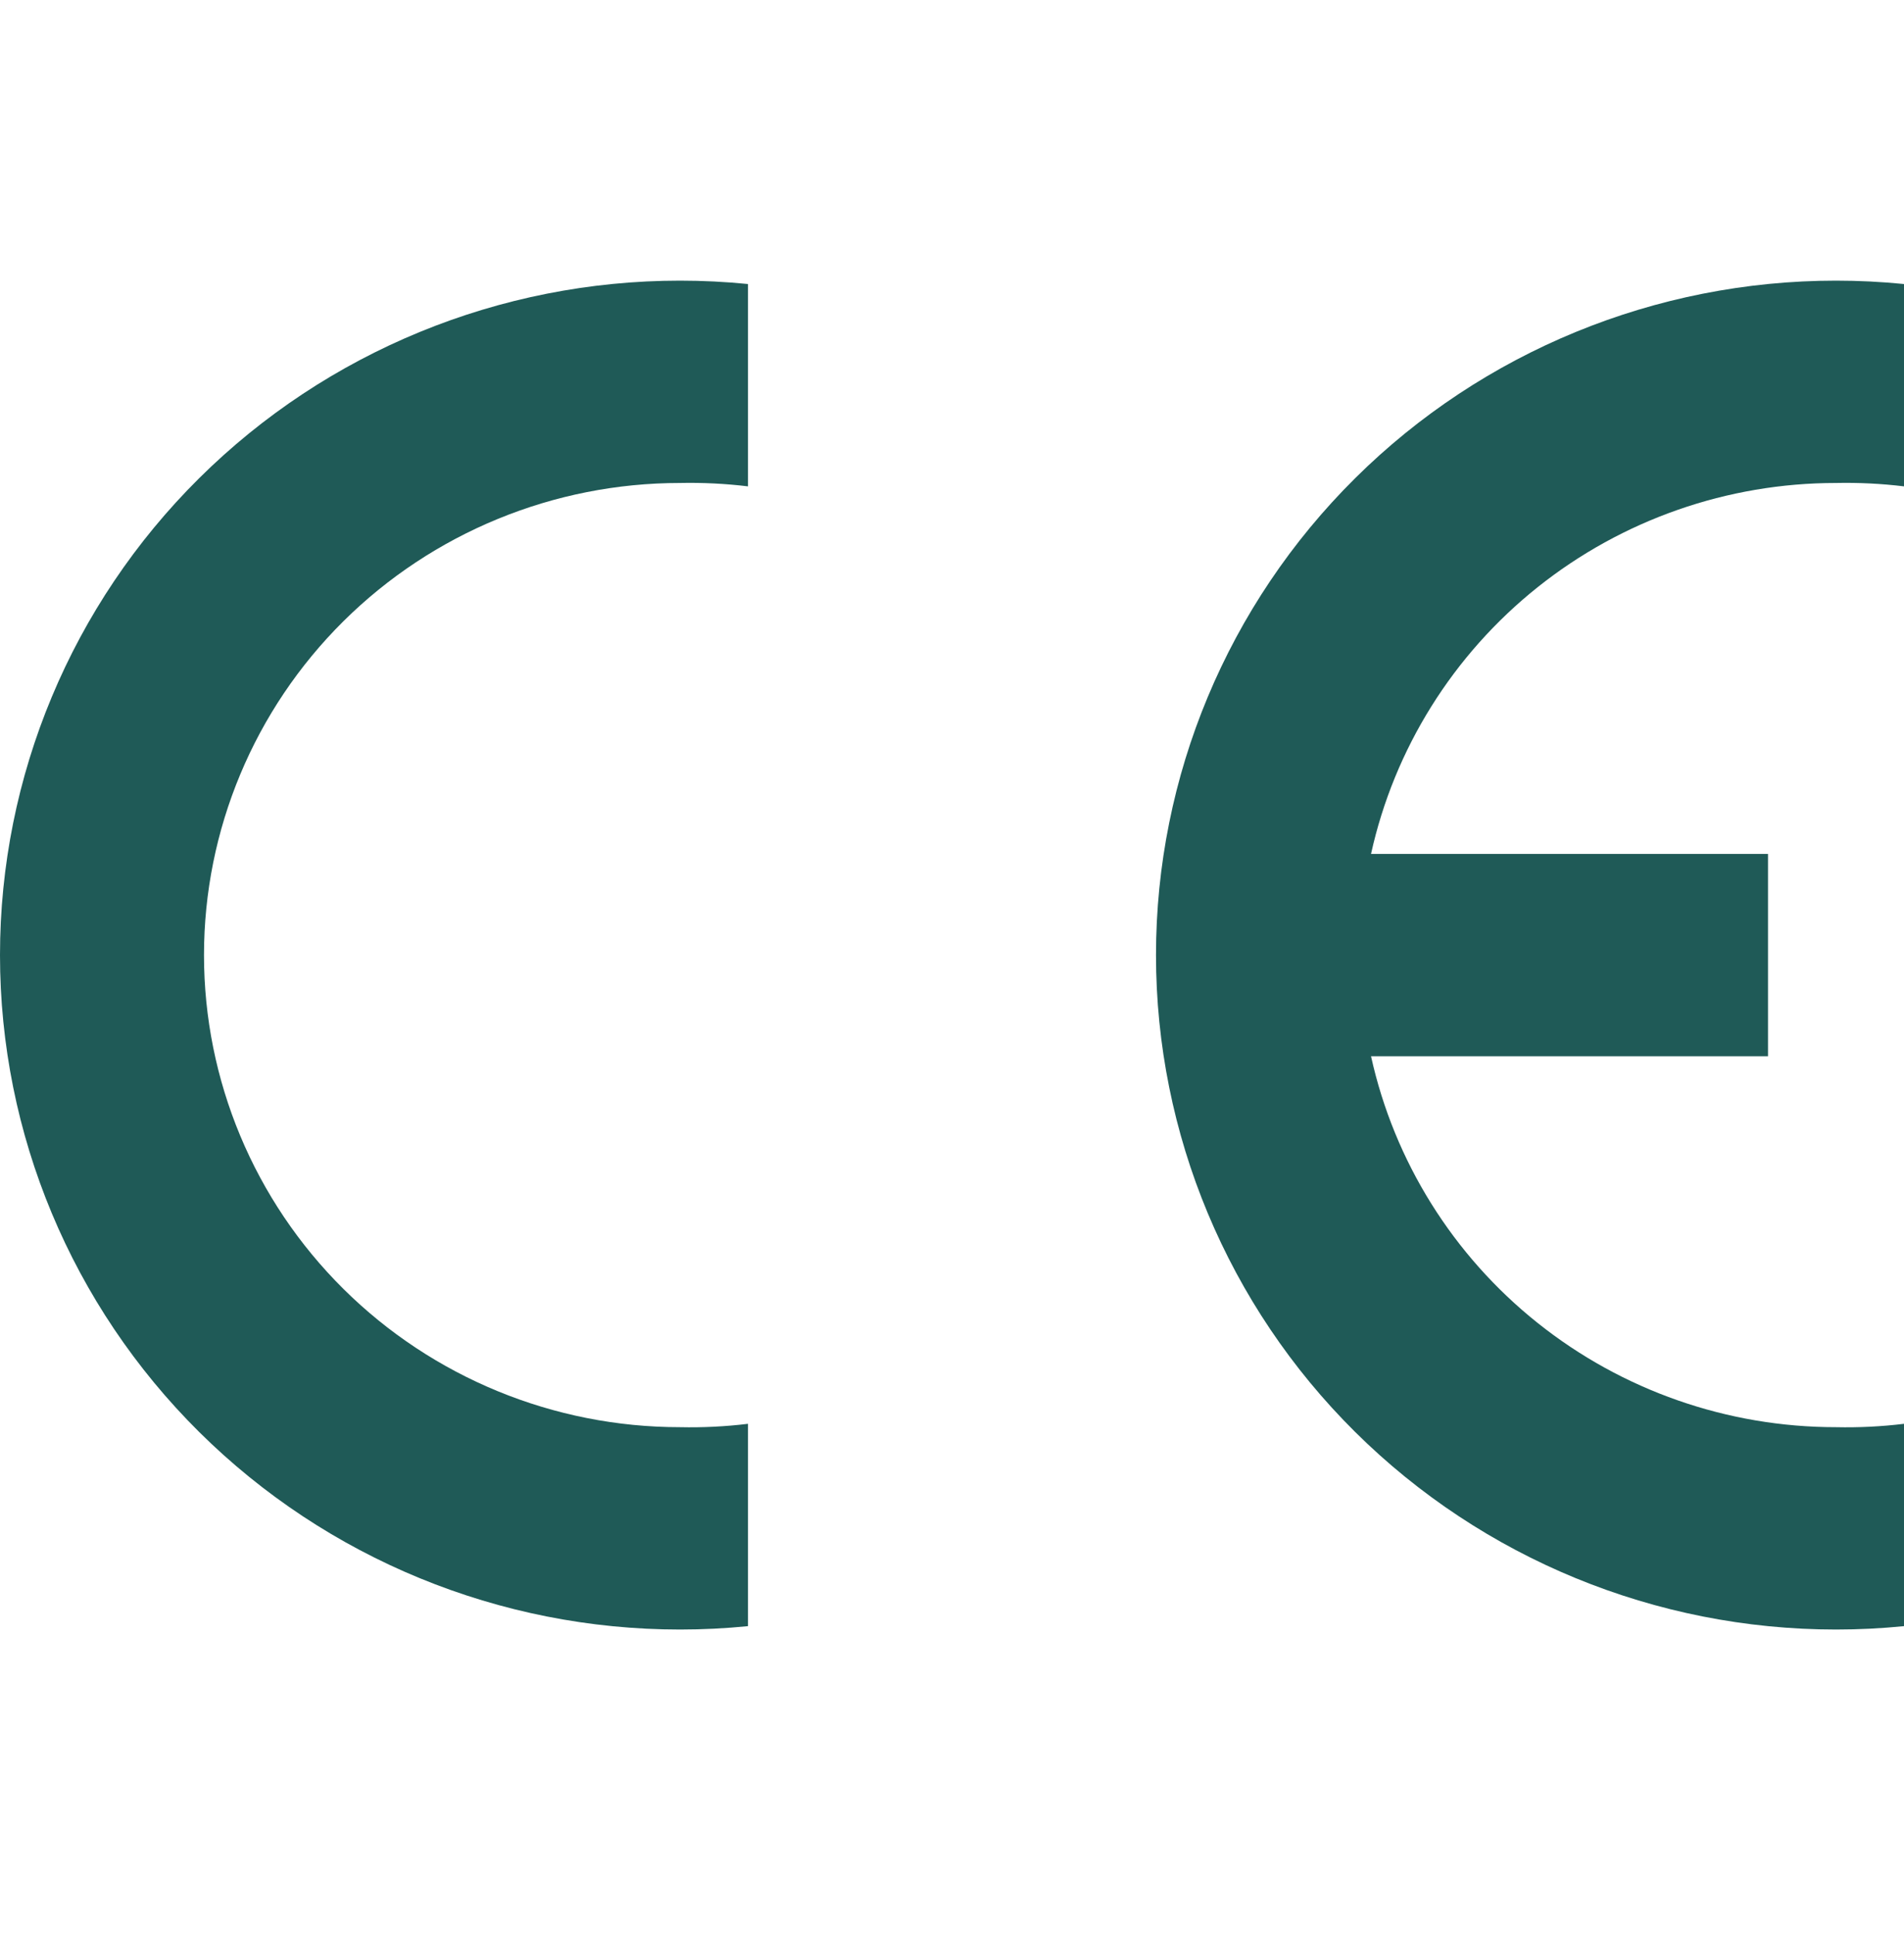
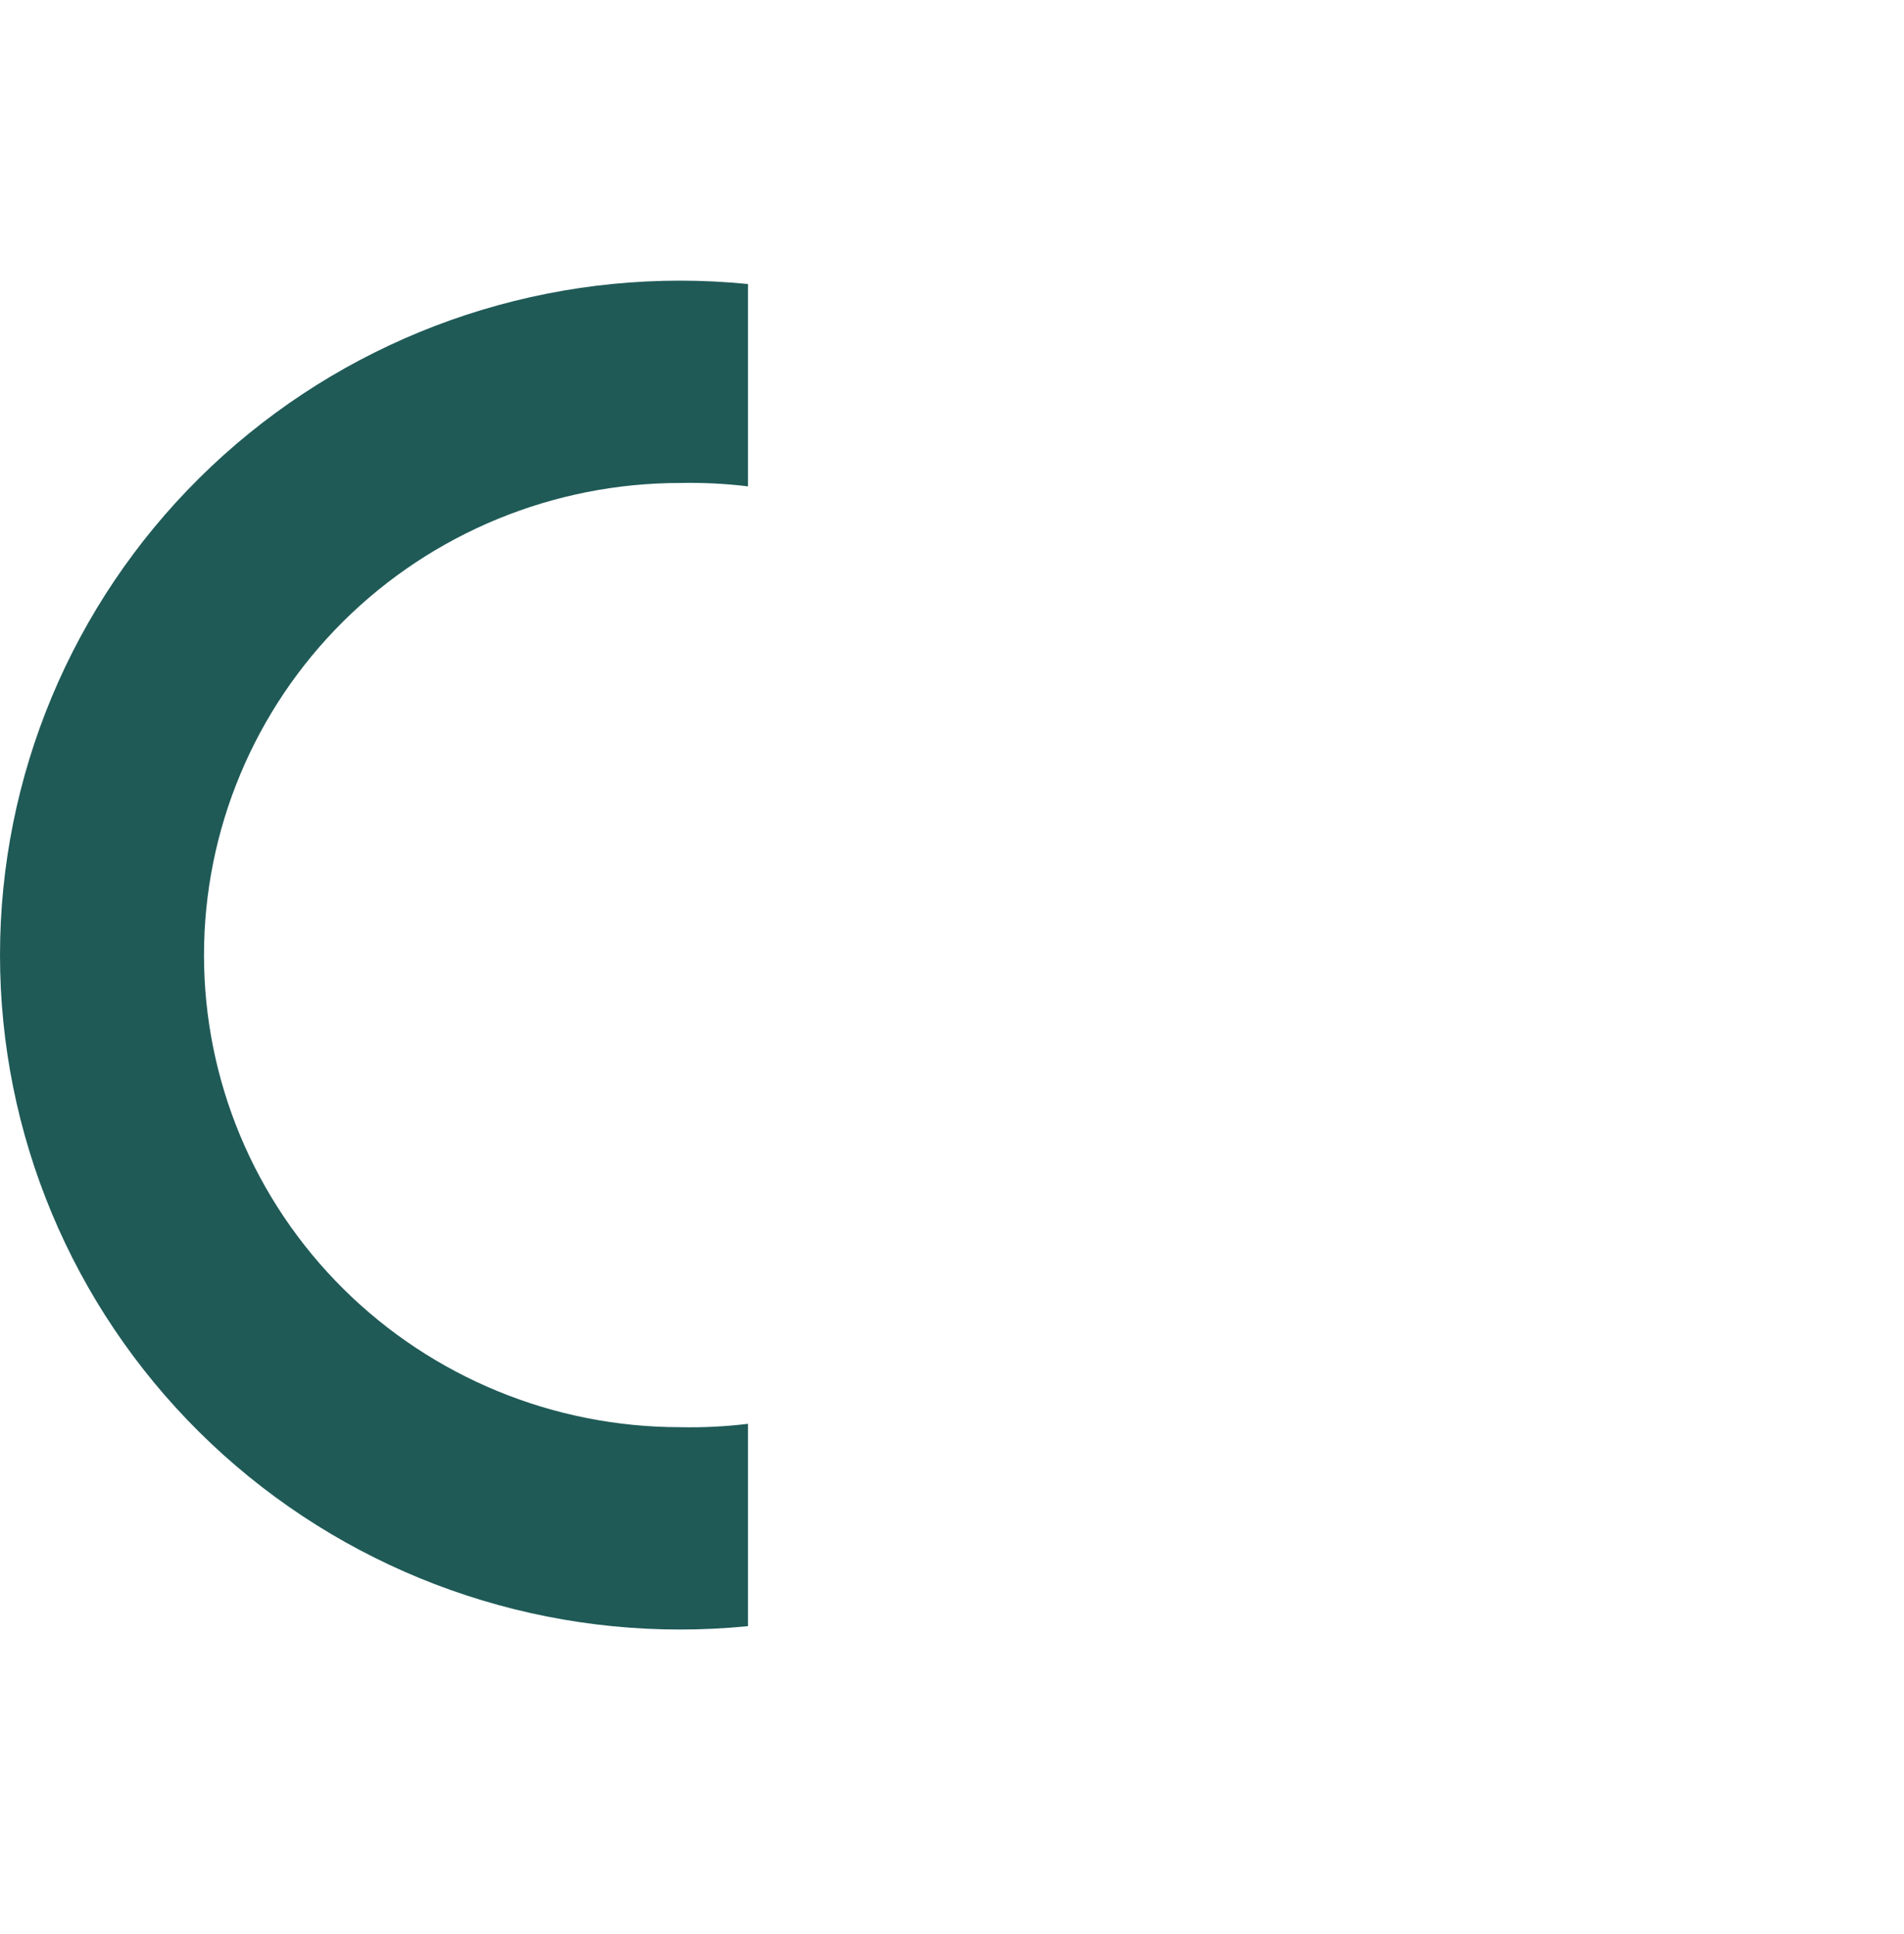
<svg xmlns="http://www.w3.org/2000/svg" width="64" height="65" viewBox="0 0 64 65" fill="none">
-   <path d="M22.857 9.432C23.621 9.432 24.383 9.47 25.143 9.546V16.346C24.385 16.254 23.621 16.216 22.857 16.232C18.614 16.232 14.544 17.904 11.543 20.879C8.543 23.855 6.857 27.891 6.857 32.099C6.857 36.307 8.543 40.343 11.543 43.318C14.544 46.294 18.614 47.965 22.857 47.965C23.621 47.982 24.385 47.944 25.143 47.852V54.652C24.383 54.728 23.621 54.766 22.857 54.766C16.795 54.766 10.981 52.377 6.695 48.127C2.408 43.876 0 38.11 0 32.099C1.28047e-05 26.087 2.408 20.322 6.695 16.071C10.981 11.82 16.795 9.432 22.857 9.432Z" fill="#1F5A57" />
-   <path d="M61.714 9.432C62.478 9.432 63.24 9.47 64 9.546V16.346C63.242 16.254 62.478 16.216 61.714 16.232C58.066 16.232 54.528 17.468 51.685 19.735C48.843 22.003 46.866 25.165 46.085 28.699H59.429V35.499H46.085C46.866 39.032 48.842 42.195 51.685 44.462C54.528 46.73 58.066 47.966 61.714 47.965C62.478 47.982 63.242 47.944 64 47.852V54.652C63.24 54.728 62.478 54.766 61.714 54.766C55.652 54.766 49.838 52.377 45.552 48.127C41.265 43.876 38.857 38.11 38.857 32.099C38.857 26.087 41.265 20.322 45.552 16.071C49.838 11.82 55.652 9.432 61.714 9.432Z" fill="#1F5A57" />
+   <path d="M22.857 9.432C23.621 9.432 24.383 9.47 25.143 9.546V16.346C24.385 16.254 23.621 16.216 22.857 16.232C18.614 16.232 14.544 17.904 11.543 20.879C8.543 23.855 6.857 27.891 6.857 32.099C6.857 36.307 8.543 40.343 11.543 43.318C14.544 46.294 18.614 47.965 22.857 47.965C23.621 47.982 24.385 47.944 25.143 47.852V54.652C24.383 54.728 23.621 54.766 22.857 54.766C16.795 54.766 10.981 52.377 6.695 48.127C2.408 43.876 0 38.11 0 32.099C1.28047e-05 26.087 2.408 20.322 6.695 16.071C10.981 11.82 16.795 9.432 22.857 9.432" fill="#1F5A57" />
</svg>